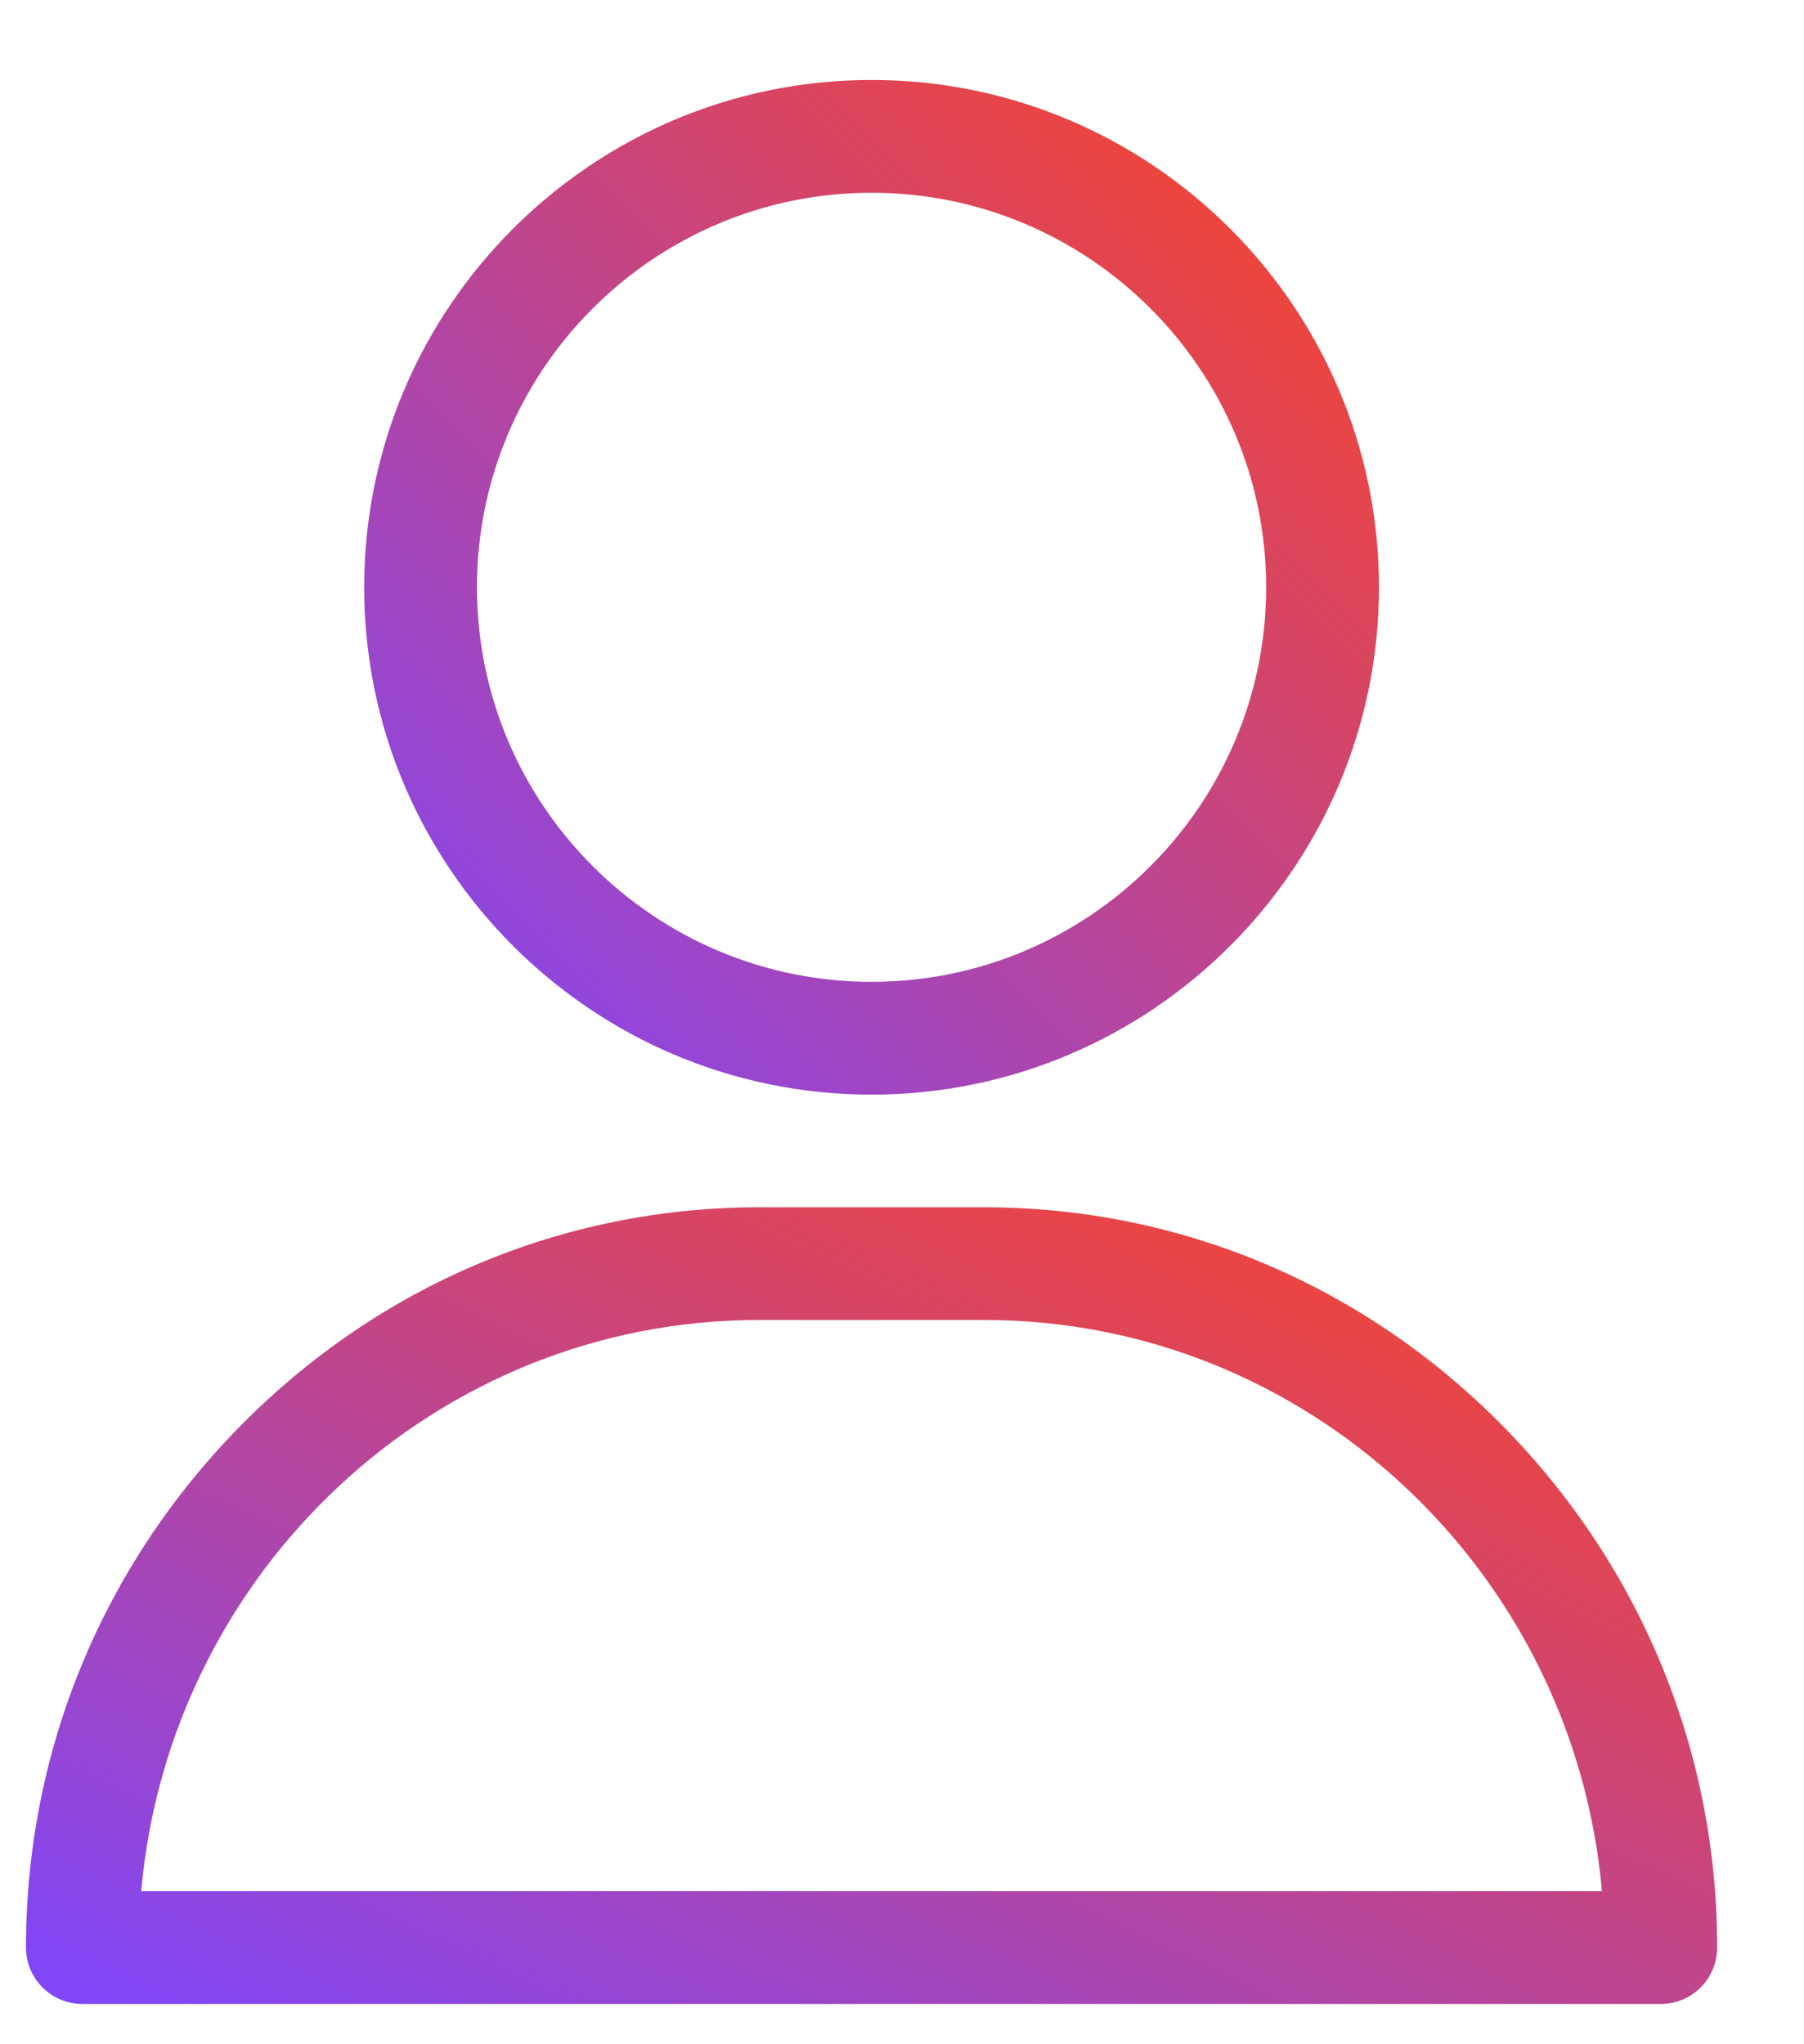
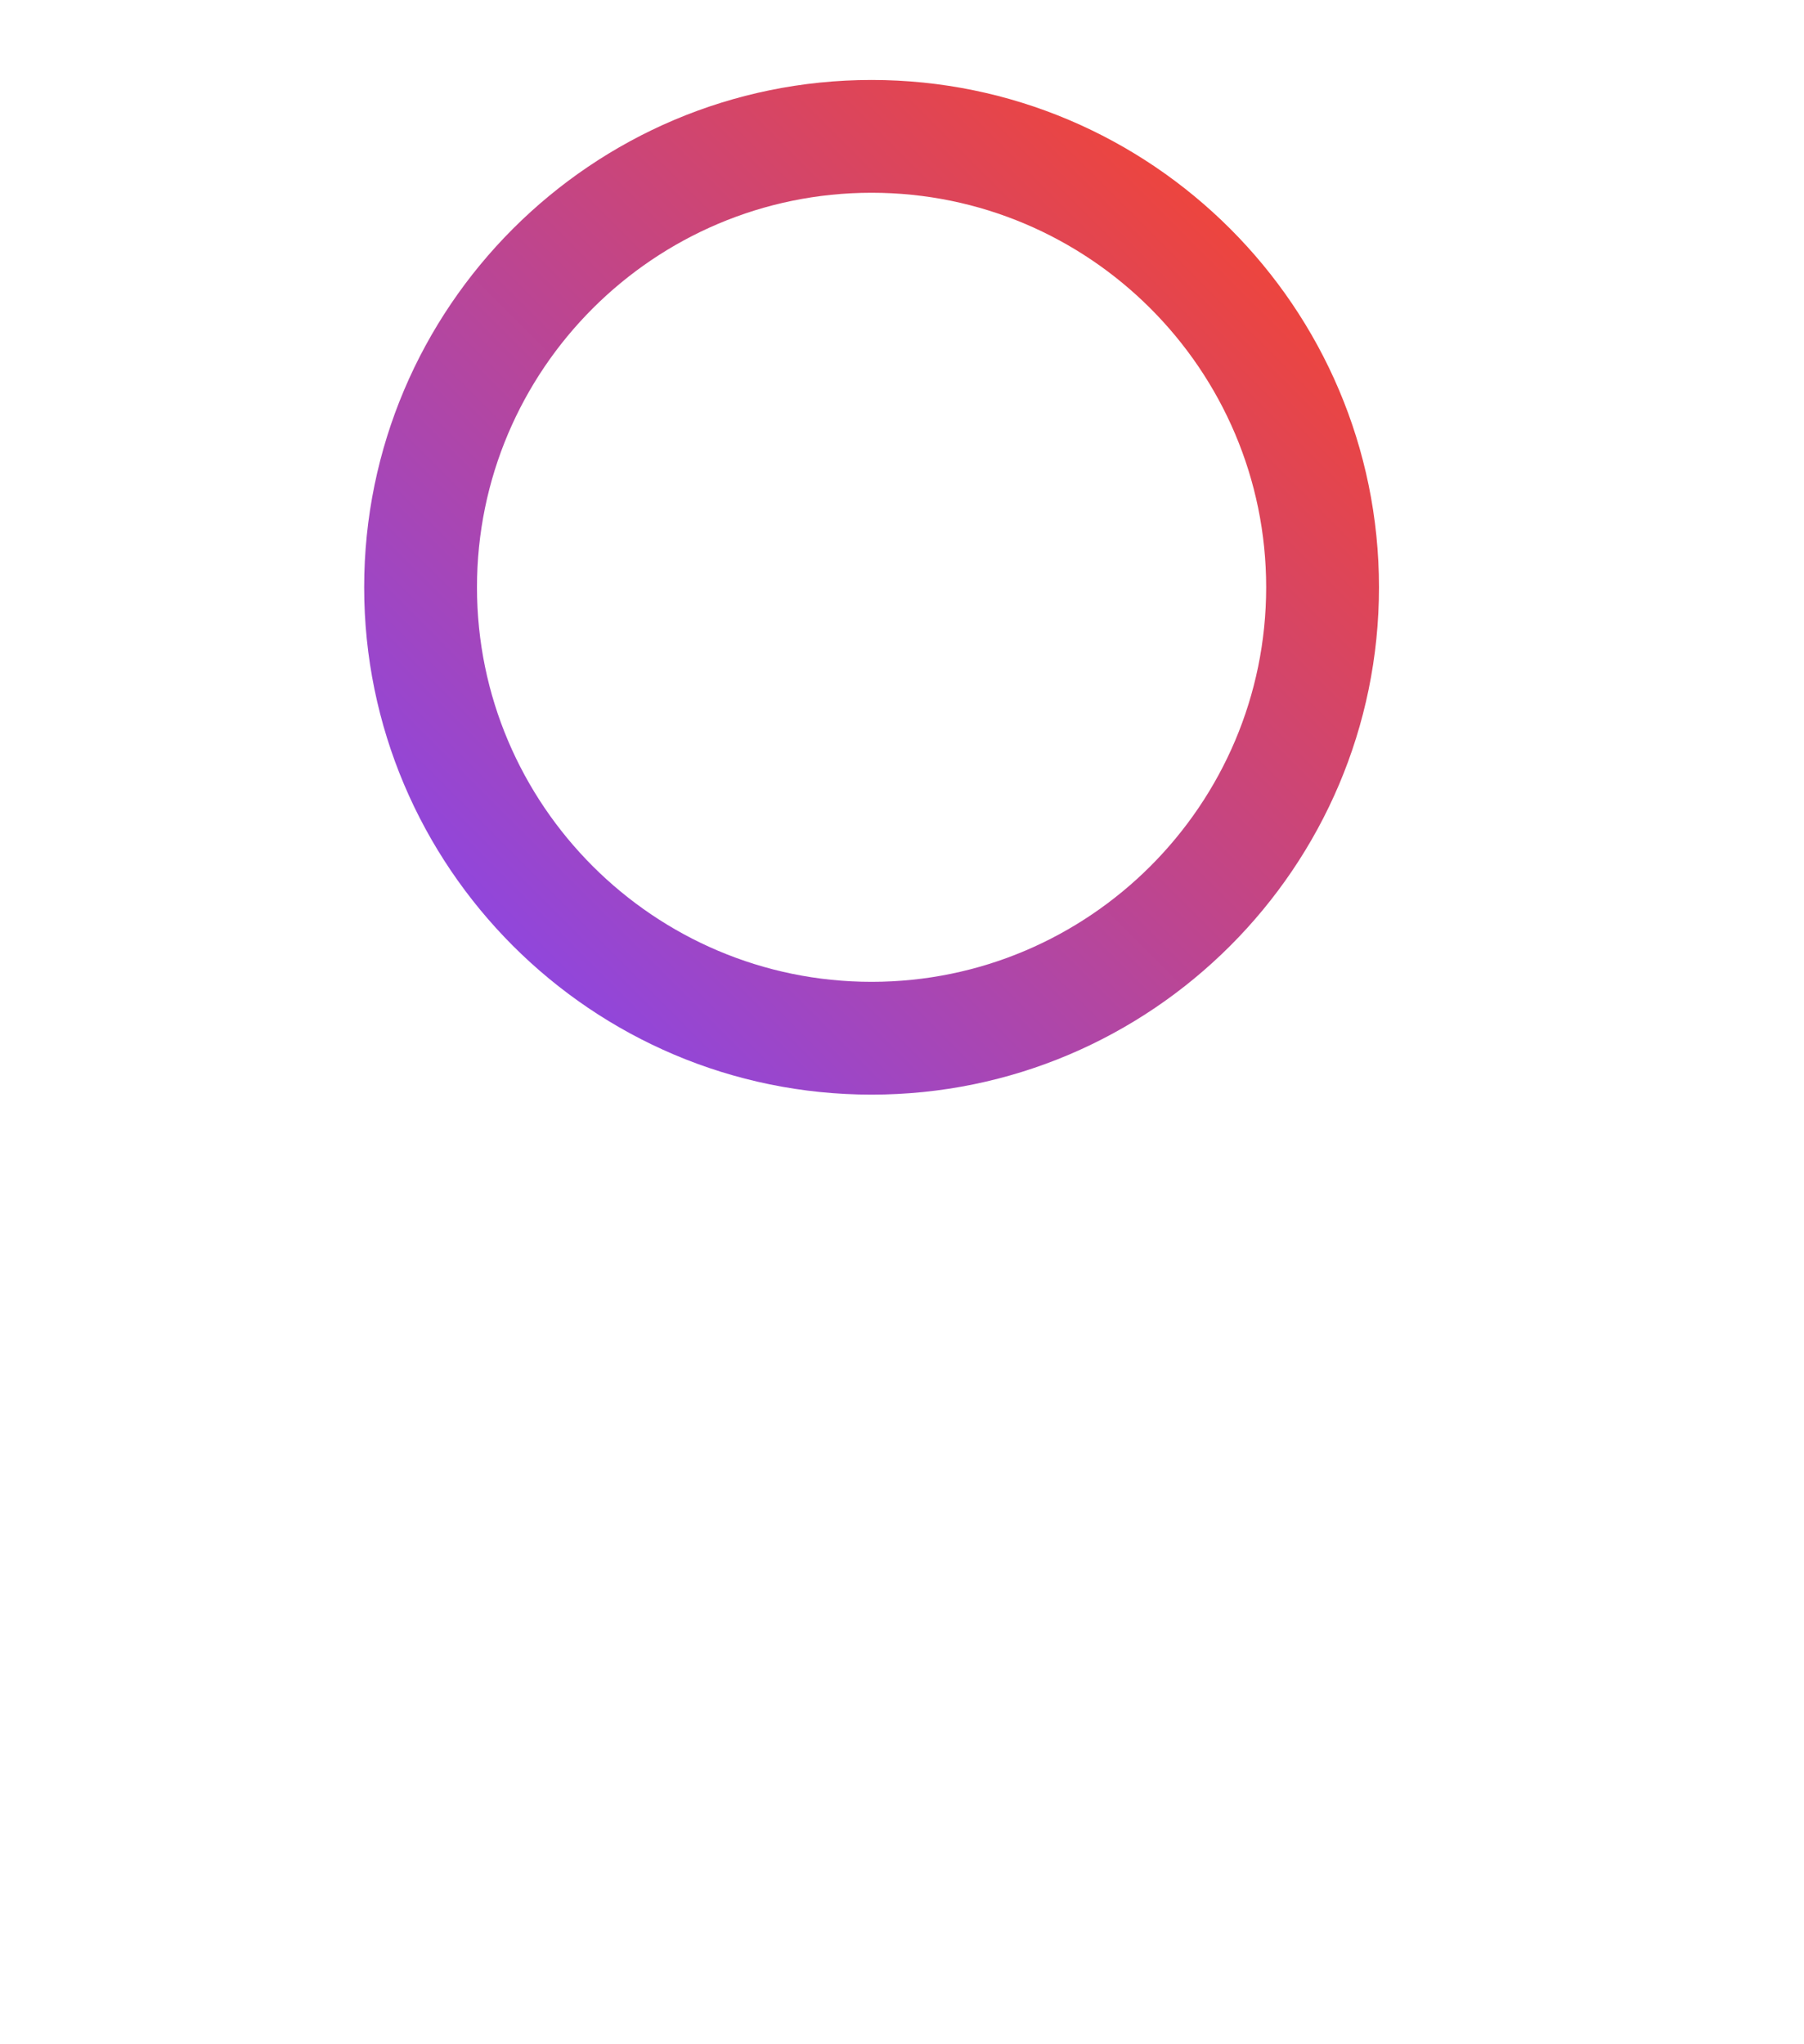
<svg xmlns="http://www.w3.org/2000/svg" width="15" height="17" viewBox="0 0 15 17" fill="none">
  <path d="M7.247 0.665C4.921 0.665 3.028 2.558 3.028 4.884C3.028 7.21 4.921 9.103 7.247 9.103C9.573 9.103 11.466 7.21 11.466 4.884C11.466 2.558 9.573 0.665 7.247 0.665ZM7.247 8.165C5.438 8.165 3.966 6.693 3.966 4.884C3.966 3.075 5.438 1.603 7.247 1.603C9.056 1.603 10.528 3.075 10.528 4.884C10.528 6.693 9.056 8.165 7.247 8.165Z" fill="url(#paint0_linear_366_2374)" />
-   <path d="M12.496 11.859C11.341 10.686 9.81 10.04 8.185 10.04H6.31C4.684 10.04 3.153 10.686 1.998 11.859C0.849 13.026 0.216 14.566 0.216 16.196C0.216 16.455 0.426 16.665 0.685 16.665H13.81C14.068 16.665 14.278 16.455 14.278 16.196C14.278 14.566 13.645 13.026 12.496 11.859ZM1.174 15.727C1.409 13.069 3.622 10.977 6.31 10.977H8.185C10.872 10.977 13.085 13.069 13.32 15.727H1.174Z" fill="url(#paint1_linear_366_2374)" />
  <defs>
    <linearGradient id="paint0_linear_366_2374" x1="3.261" y1="8.869" x2="10.499" y2="1.631" gradientUnits="userSpaceOnUse">
      <stop stop-color="#8146F6" />
      <stop offset="1" stop-color="#F14537" />
    </linearGradient>
    <linearGradient id="paint1_linear_366_2374" x1="0.604" y1="16.482" x2="4.986" y2="7.18" gradientUnits="userSpaceOnUse">
      <stop stop-color="#8146F6" />
      <stop offset="1" stop-color="#F14537" />
    </linearGradient>
  </defs>
</svg>